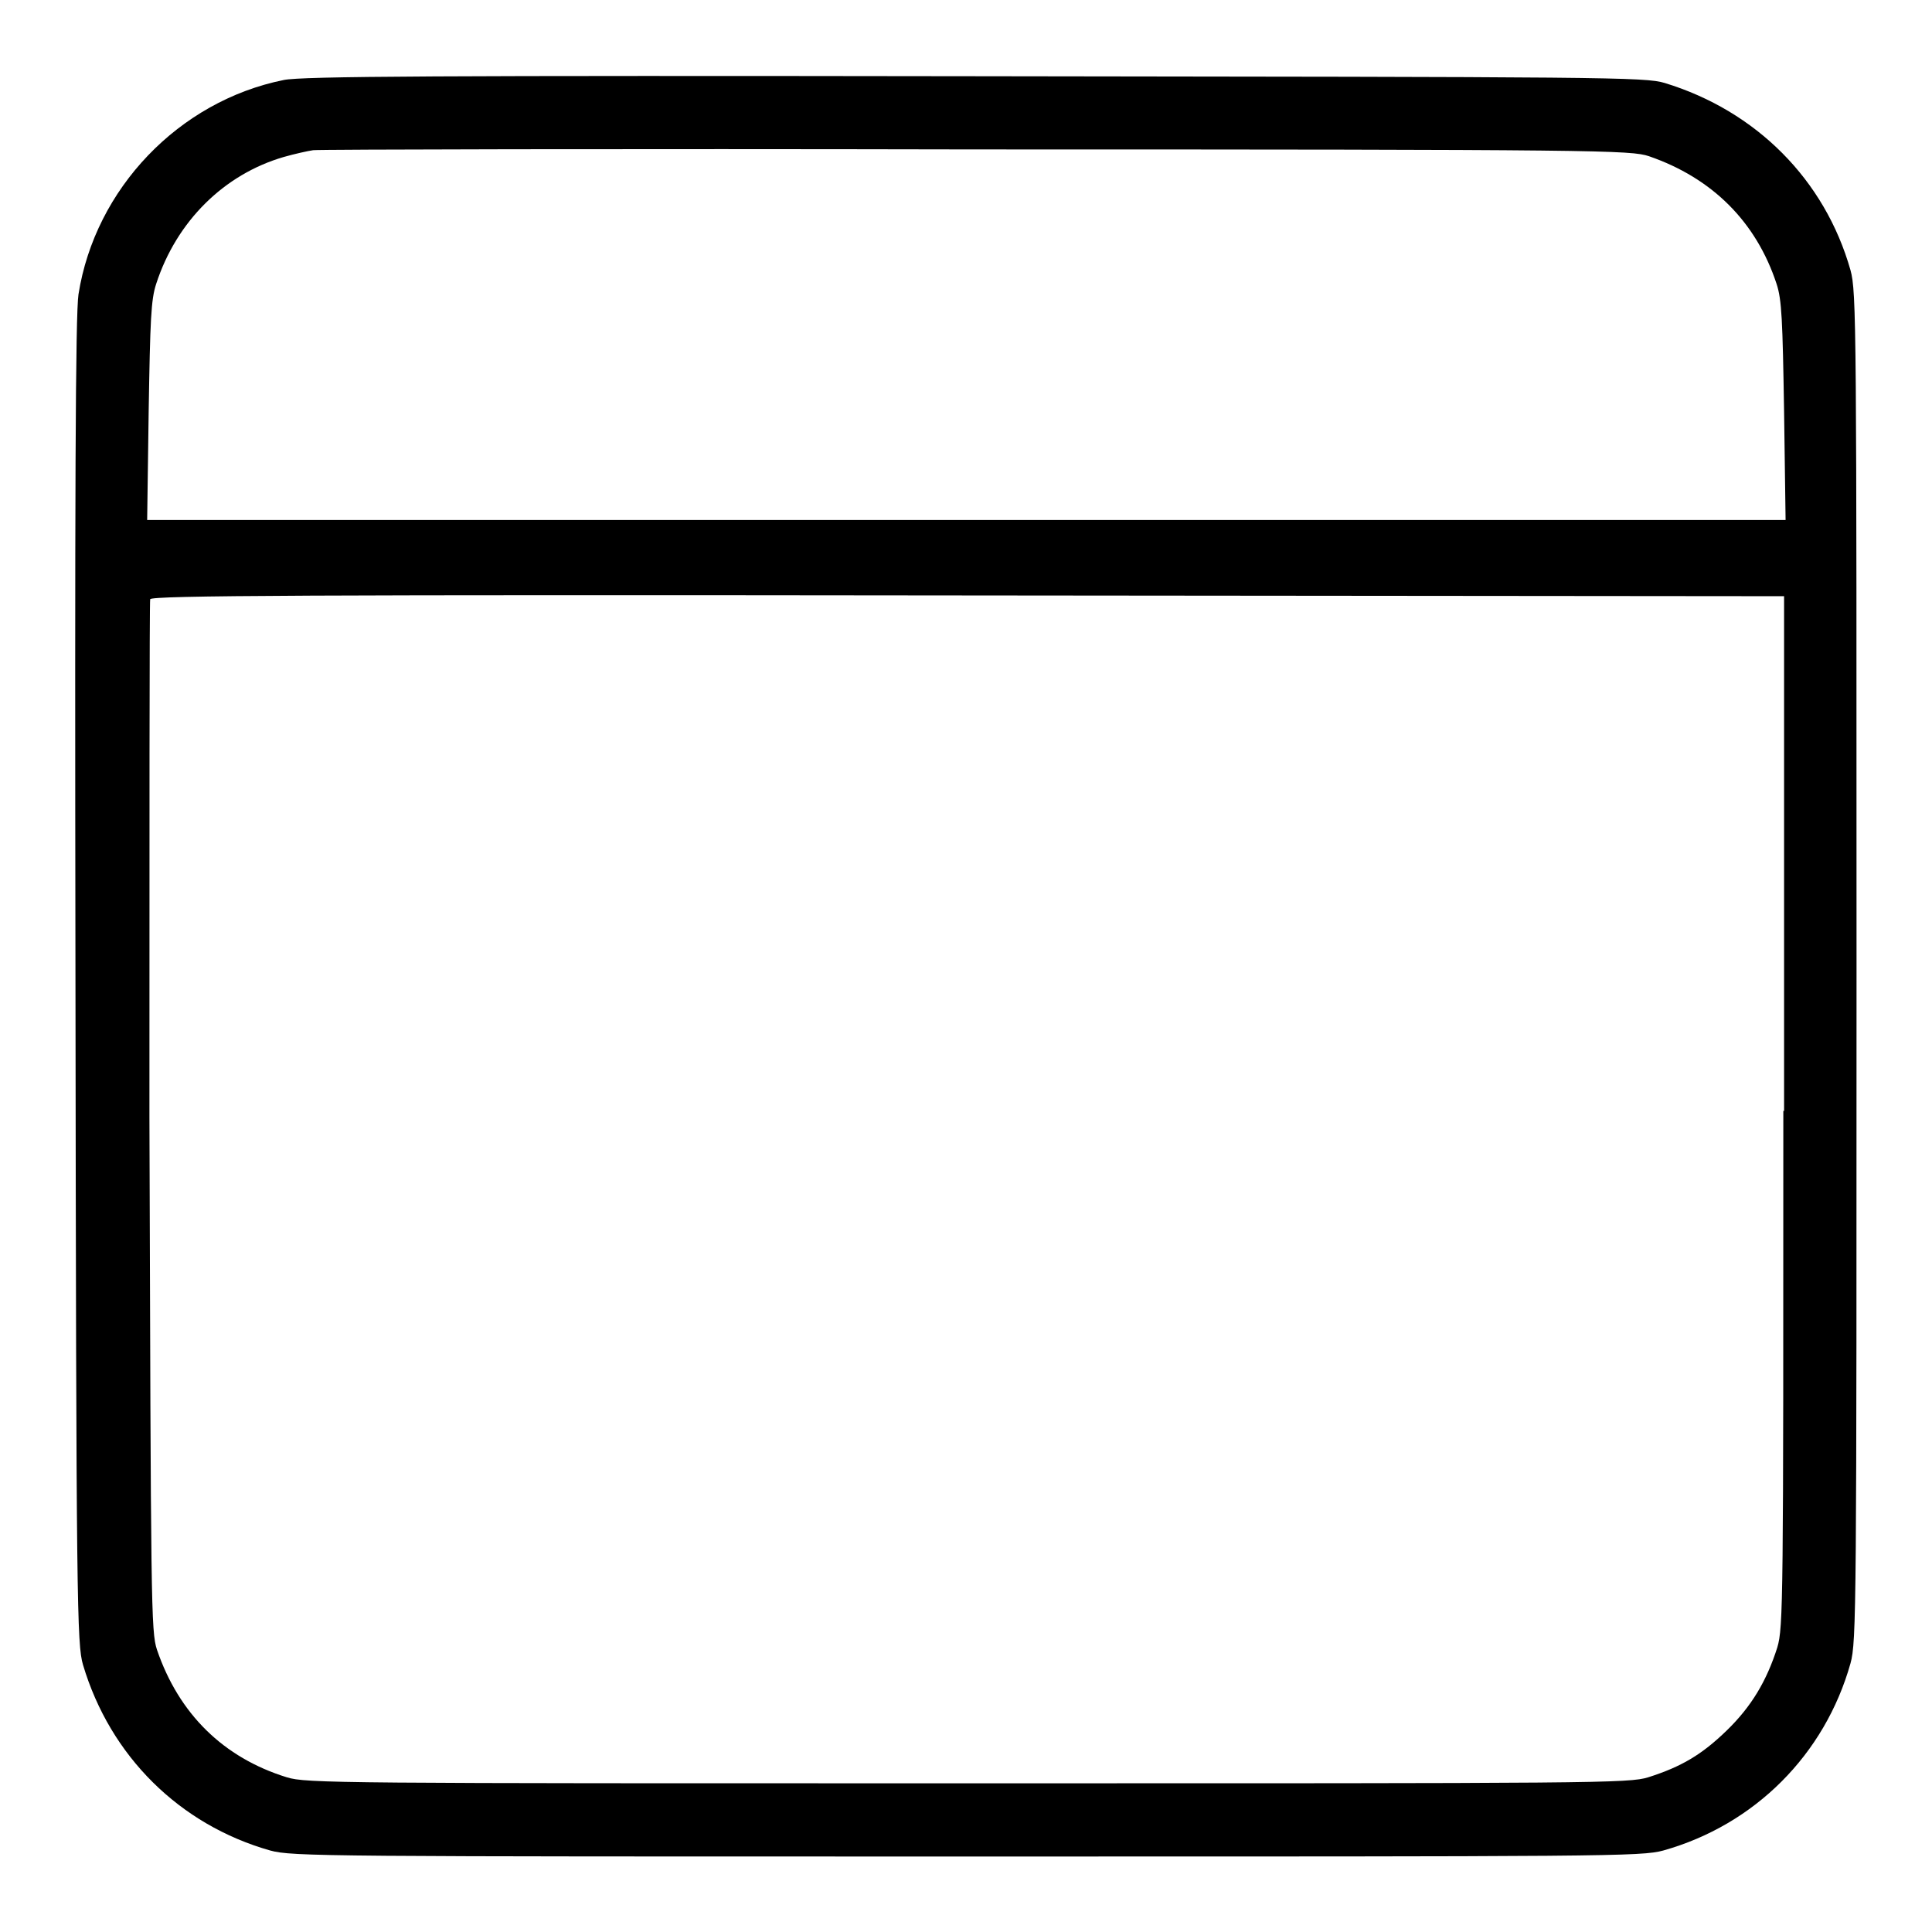
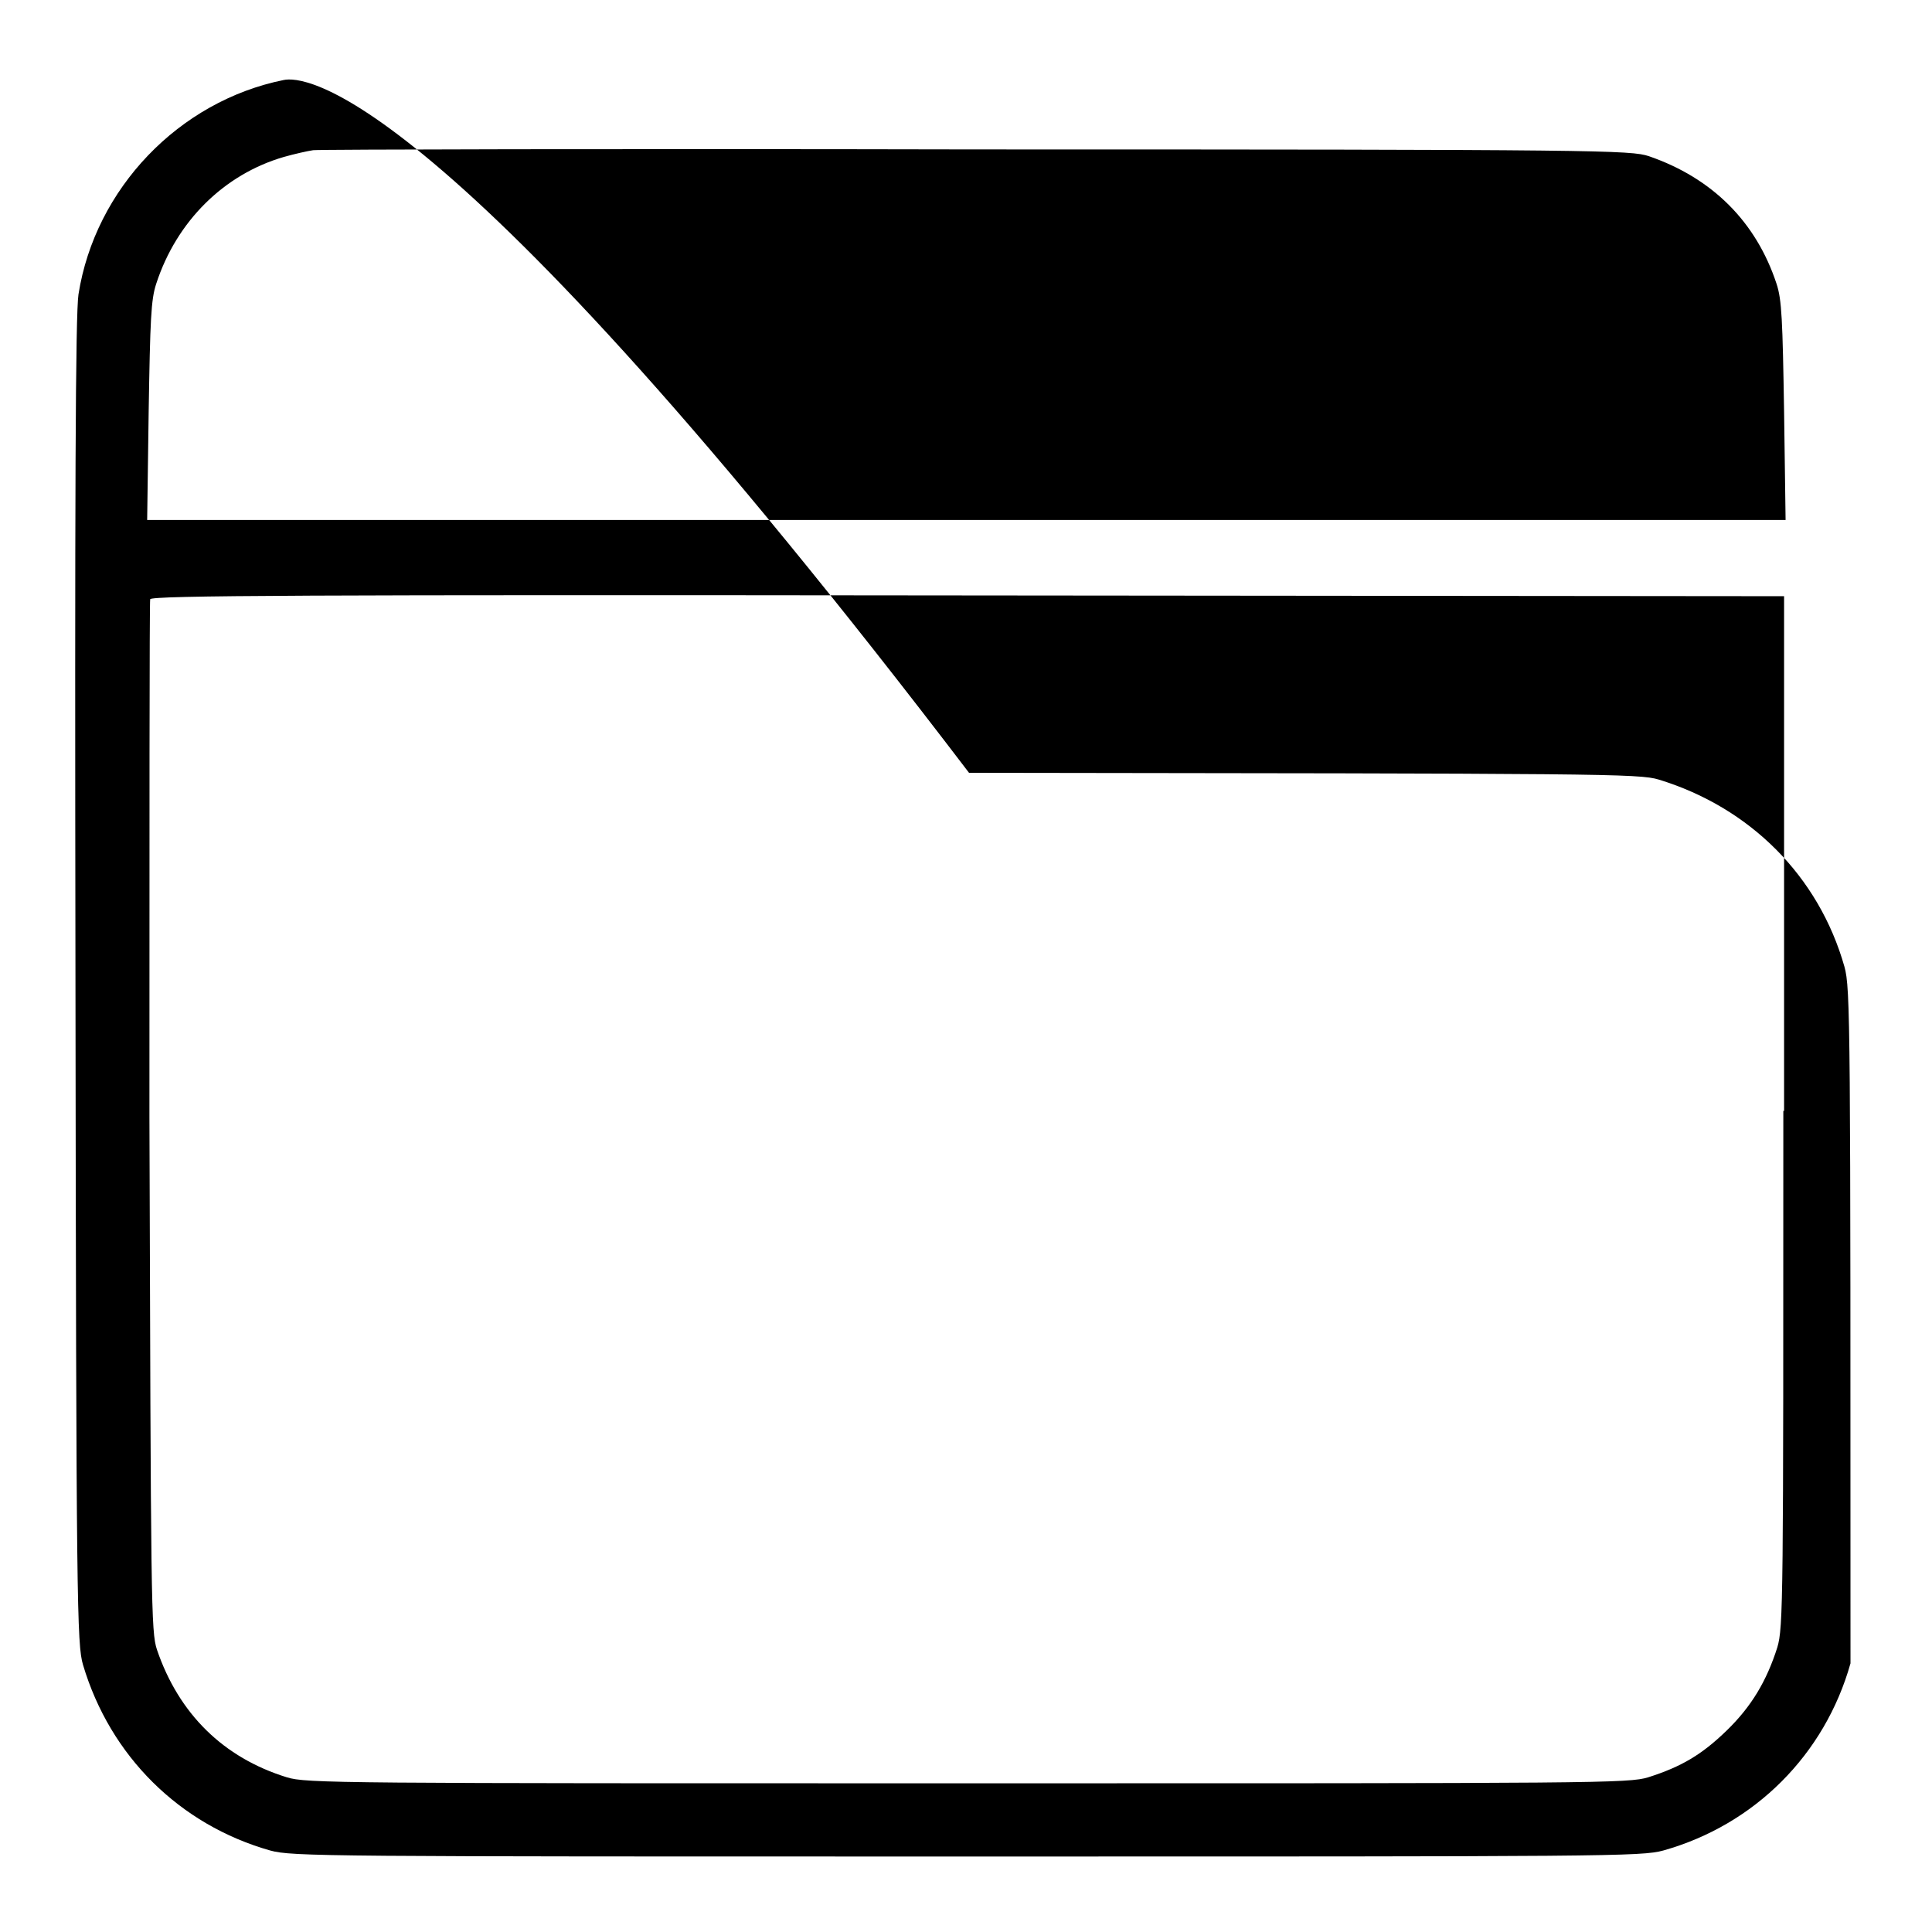
<svg xmlns="http://www.w3.org/2000/svg" version="1.1" x="0px" y="0px" viewBox="0 0 256 256" enable-background="new 0 0 256 256" xml:space="preserve">
  <g>
    <g>
      <g>
-         <path fill="#000000" d="M37.6,10.6C23.7,13.4,12.6,25,10.4,39C10,41.6,9.9,65.1,10,130.1c0.1,82.8,0.2,87.8,1,90.5c3.6,12.1,12.8,21.2,24.8,24.6c2.9,0.8,7.3,0.8,92.3,0.8c85,0,89.4,0,92.3-0.8c12.1-3.4,21.4-12.7,24.8-24.8c0.8-2.9,0.8-7.3,0.8-92.3c0-85,0-89.4-0.8-92.3c-3.4-12-12.5-21.1-24.6-24.8c-2.6-0.8-7.5-0.8-91.4-0.9C58,10,40,10.1,37.6,10.6z M218.5,20.7c8.4,2.9,14.2,8.7,16.9,16.9c0.7,2.1,0.8,4.8,1,16.9l0.2,14.4H128.1H19.5l0.2-14.4c0.2-12.1,0.3-14.8,1-16.9c2.7-8.3,9-14.5,16.9-16.8c1.4-0.4,3.2-0.8,3.9-0.9c0.8-0.1,40.3-0.2,87.9-0.1C212.3,19.8,216.1,19.9,218.5,20.7z M236.3,147.2c0,65,0,68.4-0.8,71.1c-1.4,4.4-3.4,7.8-6.7,11c-3.3,3.2-6,4.8-10.4,6.2c-2.6,0.8-6.6,0.8-90.2,0.8c-83.6,0-87.6,0-90.2-0.8c-8.4-2.6-14.3-8.4-17.2-16.9c-0.8-2.4-0.8-5.9-1-70.6c0-37.4,0-68.3,0.1-68.6c0.2-0.5,20.8-0.6,108.4-0.5l108.1,0.1V147.2L236.3,147.2z" />
+         <path fill="#000000" d="M37.6,10.6C23.7,13.4,12.6,25,10.4,39C10,41.6,9.9,65.1,10,130.1c0.1,82.8,0.2,87.8,1,90.5c3.6,12.1,12.8,21.2,24.8,24.6c2.9,0.8,7.3,0.8,92.3,0.8c85,0,89.4,0,92.3-0.8c12.1-3.4,21.4-12.7,24.8-24.8c0-85,0-89.4-0.8-92.3c-3.4-12-12.5-21.1-24.6-24.8c-2.6-0.8-7.5-0.8-91.4-0.9C58,10,40,10.1,37.6,10.6z M218.5,20.7c8.4,2.9,14.2,8.7,16.9,16.9c0.7,2.1,0.8,4.8,1,16.9l0.2,14.4H128.1H19.5l0.2-14.4c0.2-12.1,0.3-14.8,1-16.9c2.7-8.3,9-14.5,16.9-16.8c1.4-0.4,3.2-0.8,3.9-0.9c0.8-0.1,40.3-0.2,87.9-0.1C212.3,19.8,216.1,19.9,218.5,20.7z M236.3,147.2c0,65,0,68.4-0.8,71.1c-1.4,4.4-3.4,7.8-6.7,11c-3.3,3.2-6,4.8-10.4,6.2c-2.6,0.8-6.6,0.8-90.2,0.8c-83.6,0-87.6,0-90.2-0.8c-8.4-2.6-14.3-8.4-17.2-16.9c-0.8-2.4-0.8-5.9-1-70.6c0-37.4,0-68.3,0.1-68.6c0.2-0.5,20.8-0.6,108.4-0.5l108.1,0.1V147.2L236.3,147.2z" />
      </g>
    </g>
  </g>
</svg>